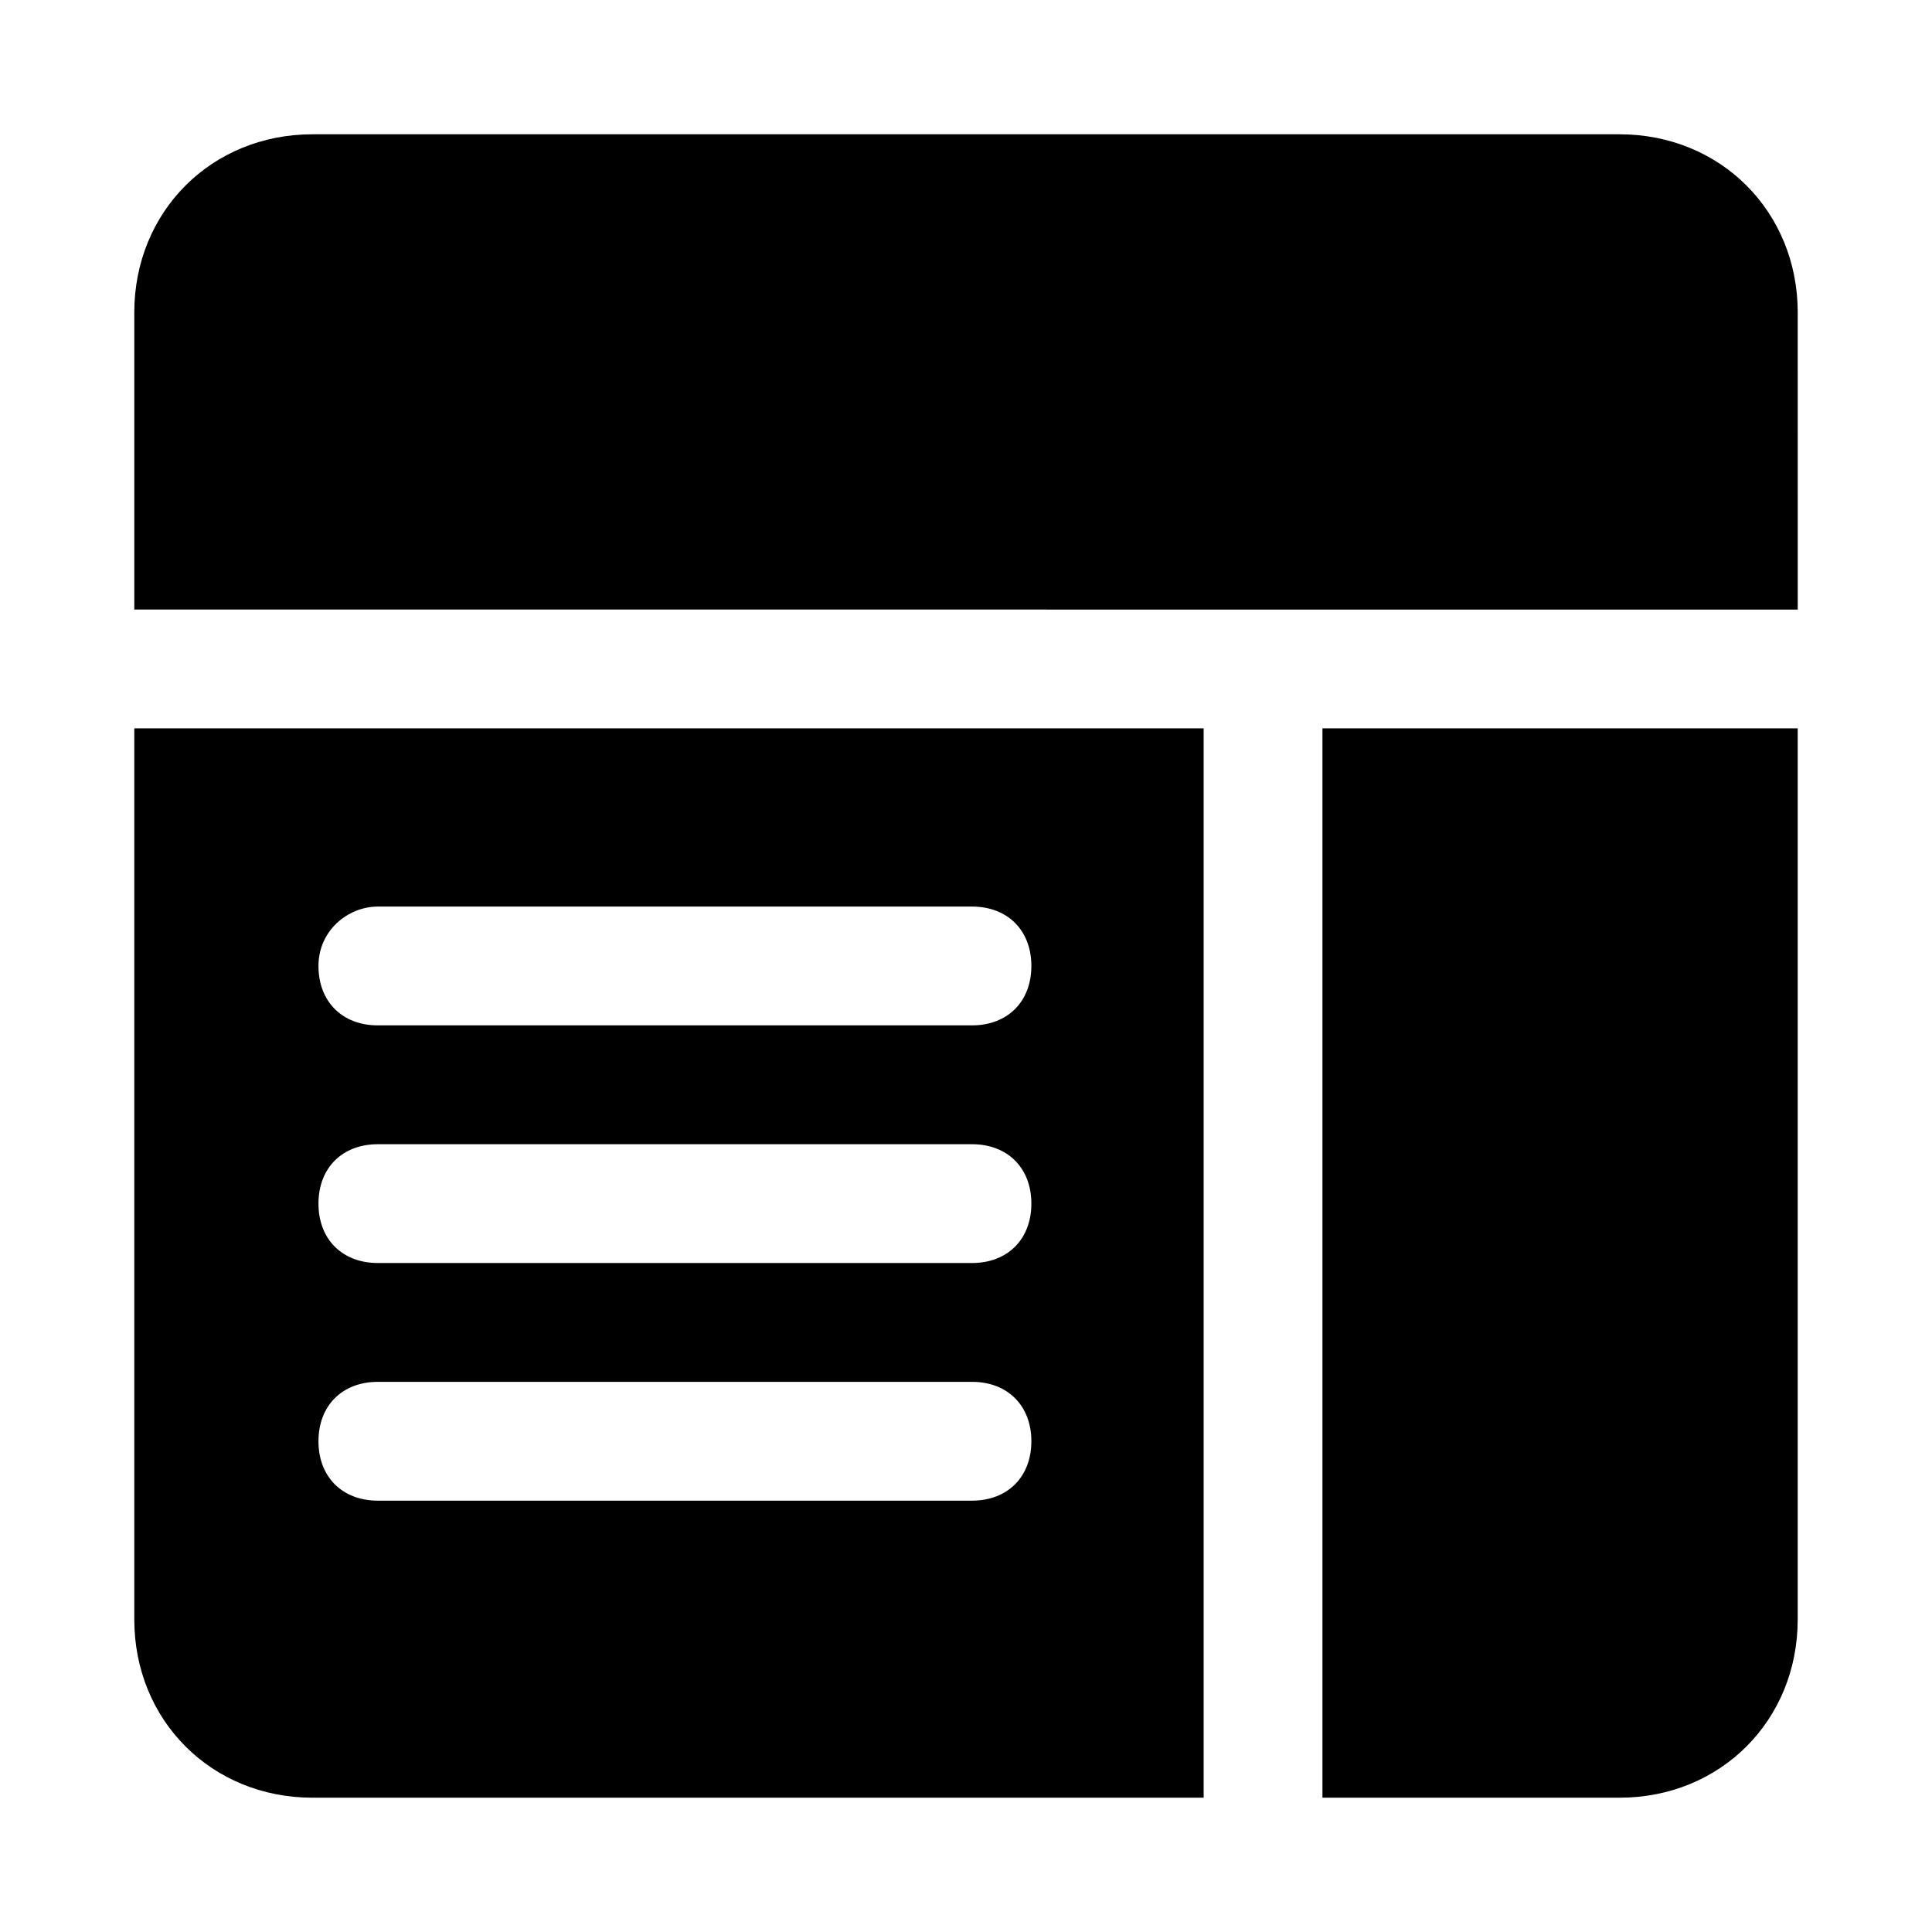
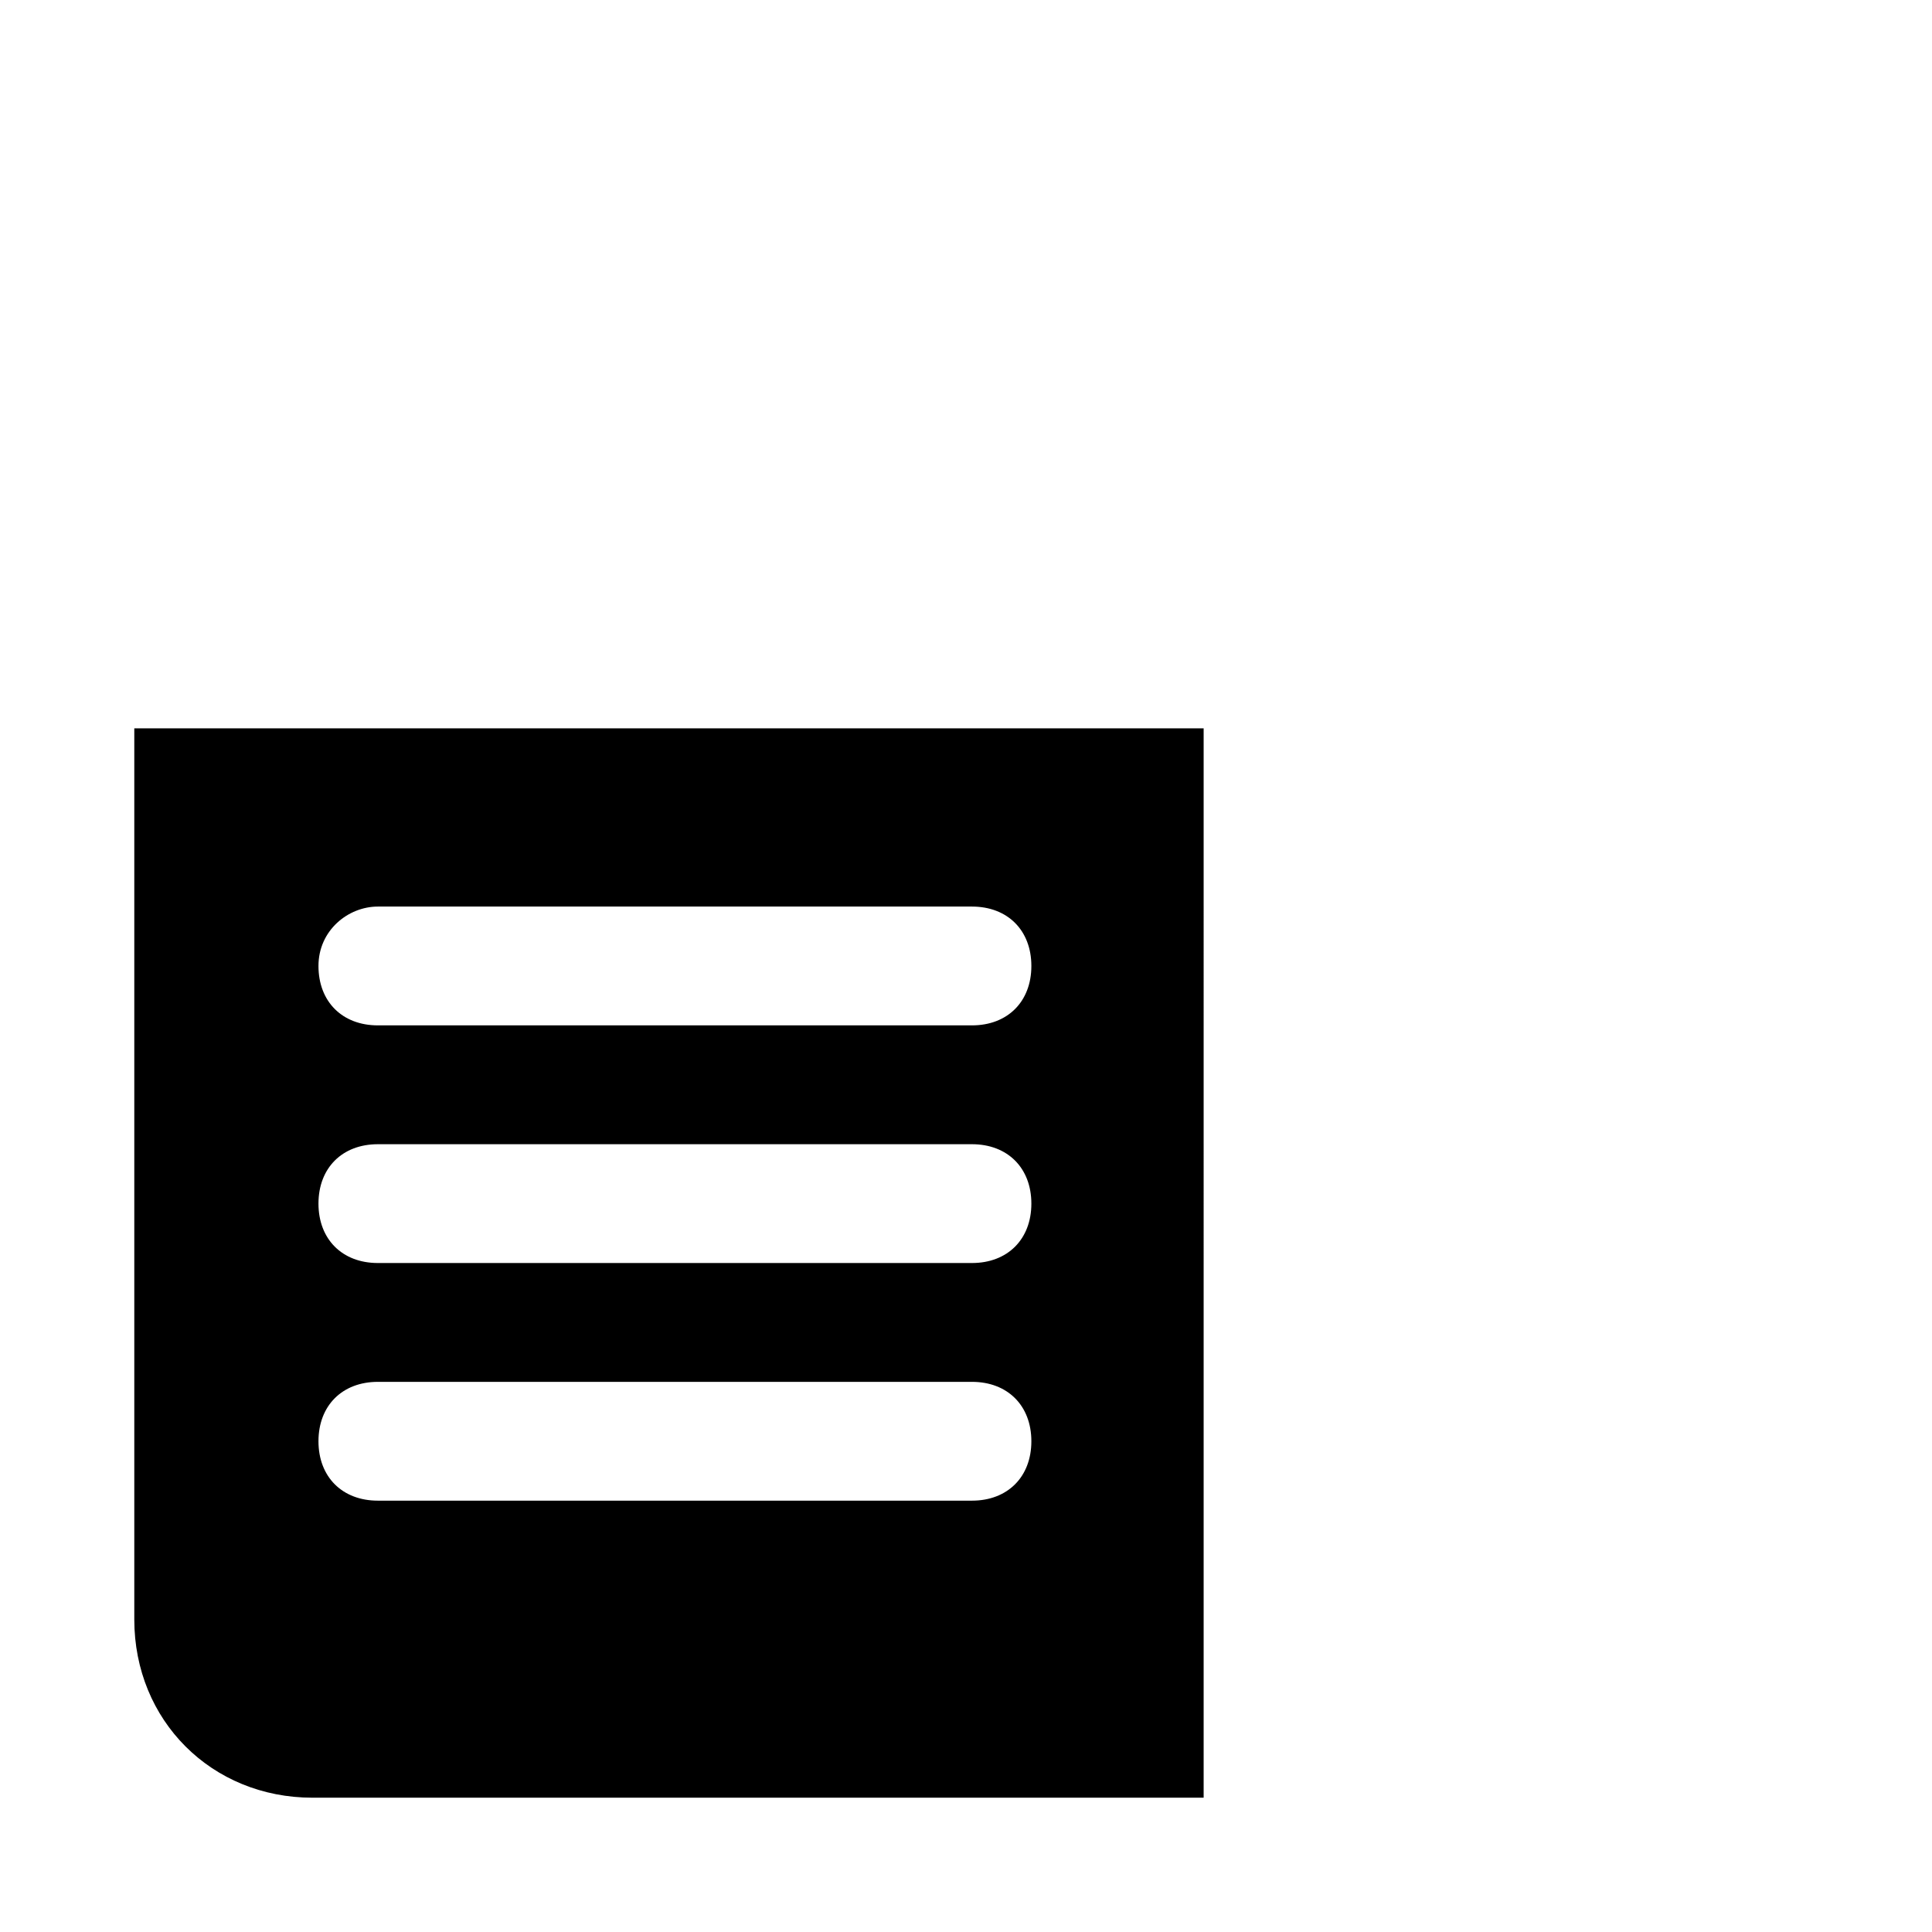
<svg xmlns="http://www.w3.org/2000/svg" fill="#000000" width="800px" height="800px" version="1.1" viewBox="144 144 512 512">
  <g>
-     <path d="m462.98 305.54h157.44l-0.004-78.723c0-26.766-20.469-47.23-47.23-47.23h-346.37c-26.762 0-47.23 20.469-47.23 47.23v78.719z" />
-     <path d="m494.46 337.02v283.39h78.719c26.766 0 47.23-20.469 47.23-47.23l0.004-236.16z" />
    <path d="m462.98 337.02h-283.39v236.16c0 26.766 20.469 47.23 47.23 47.23h236.16zm-218.84 47.23h157.44c9.445 0 15.742 6.297 15.742 15.742 0 9.445-6.297 15.742-15.742 15.742h-157.44c-9.445 0-15.742-6.297-15.742-15.742-0.004-9.445 7.871-15.742 15.742-15.742zm157.44 157.44h-157.44c-9.445 0-15.742-6.297-15.742-15.742s6.297-15.742 15.742-15.742h157.44c9.445 0 15.742 6.297 15.742 15.742s-6.297 15.742-15.742 15.742zm0-62.977h-157.44c-9.445 0-15.742-6.297-15.742-15.742 0-9.445 6.297-15.742 15.742-15.742h157.44c9.445 0 15.742 6.297 15.742 15.742 0 9.445-6.297 15.742-15.742 15.742z" />
  </g>
</svg>